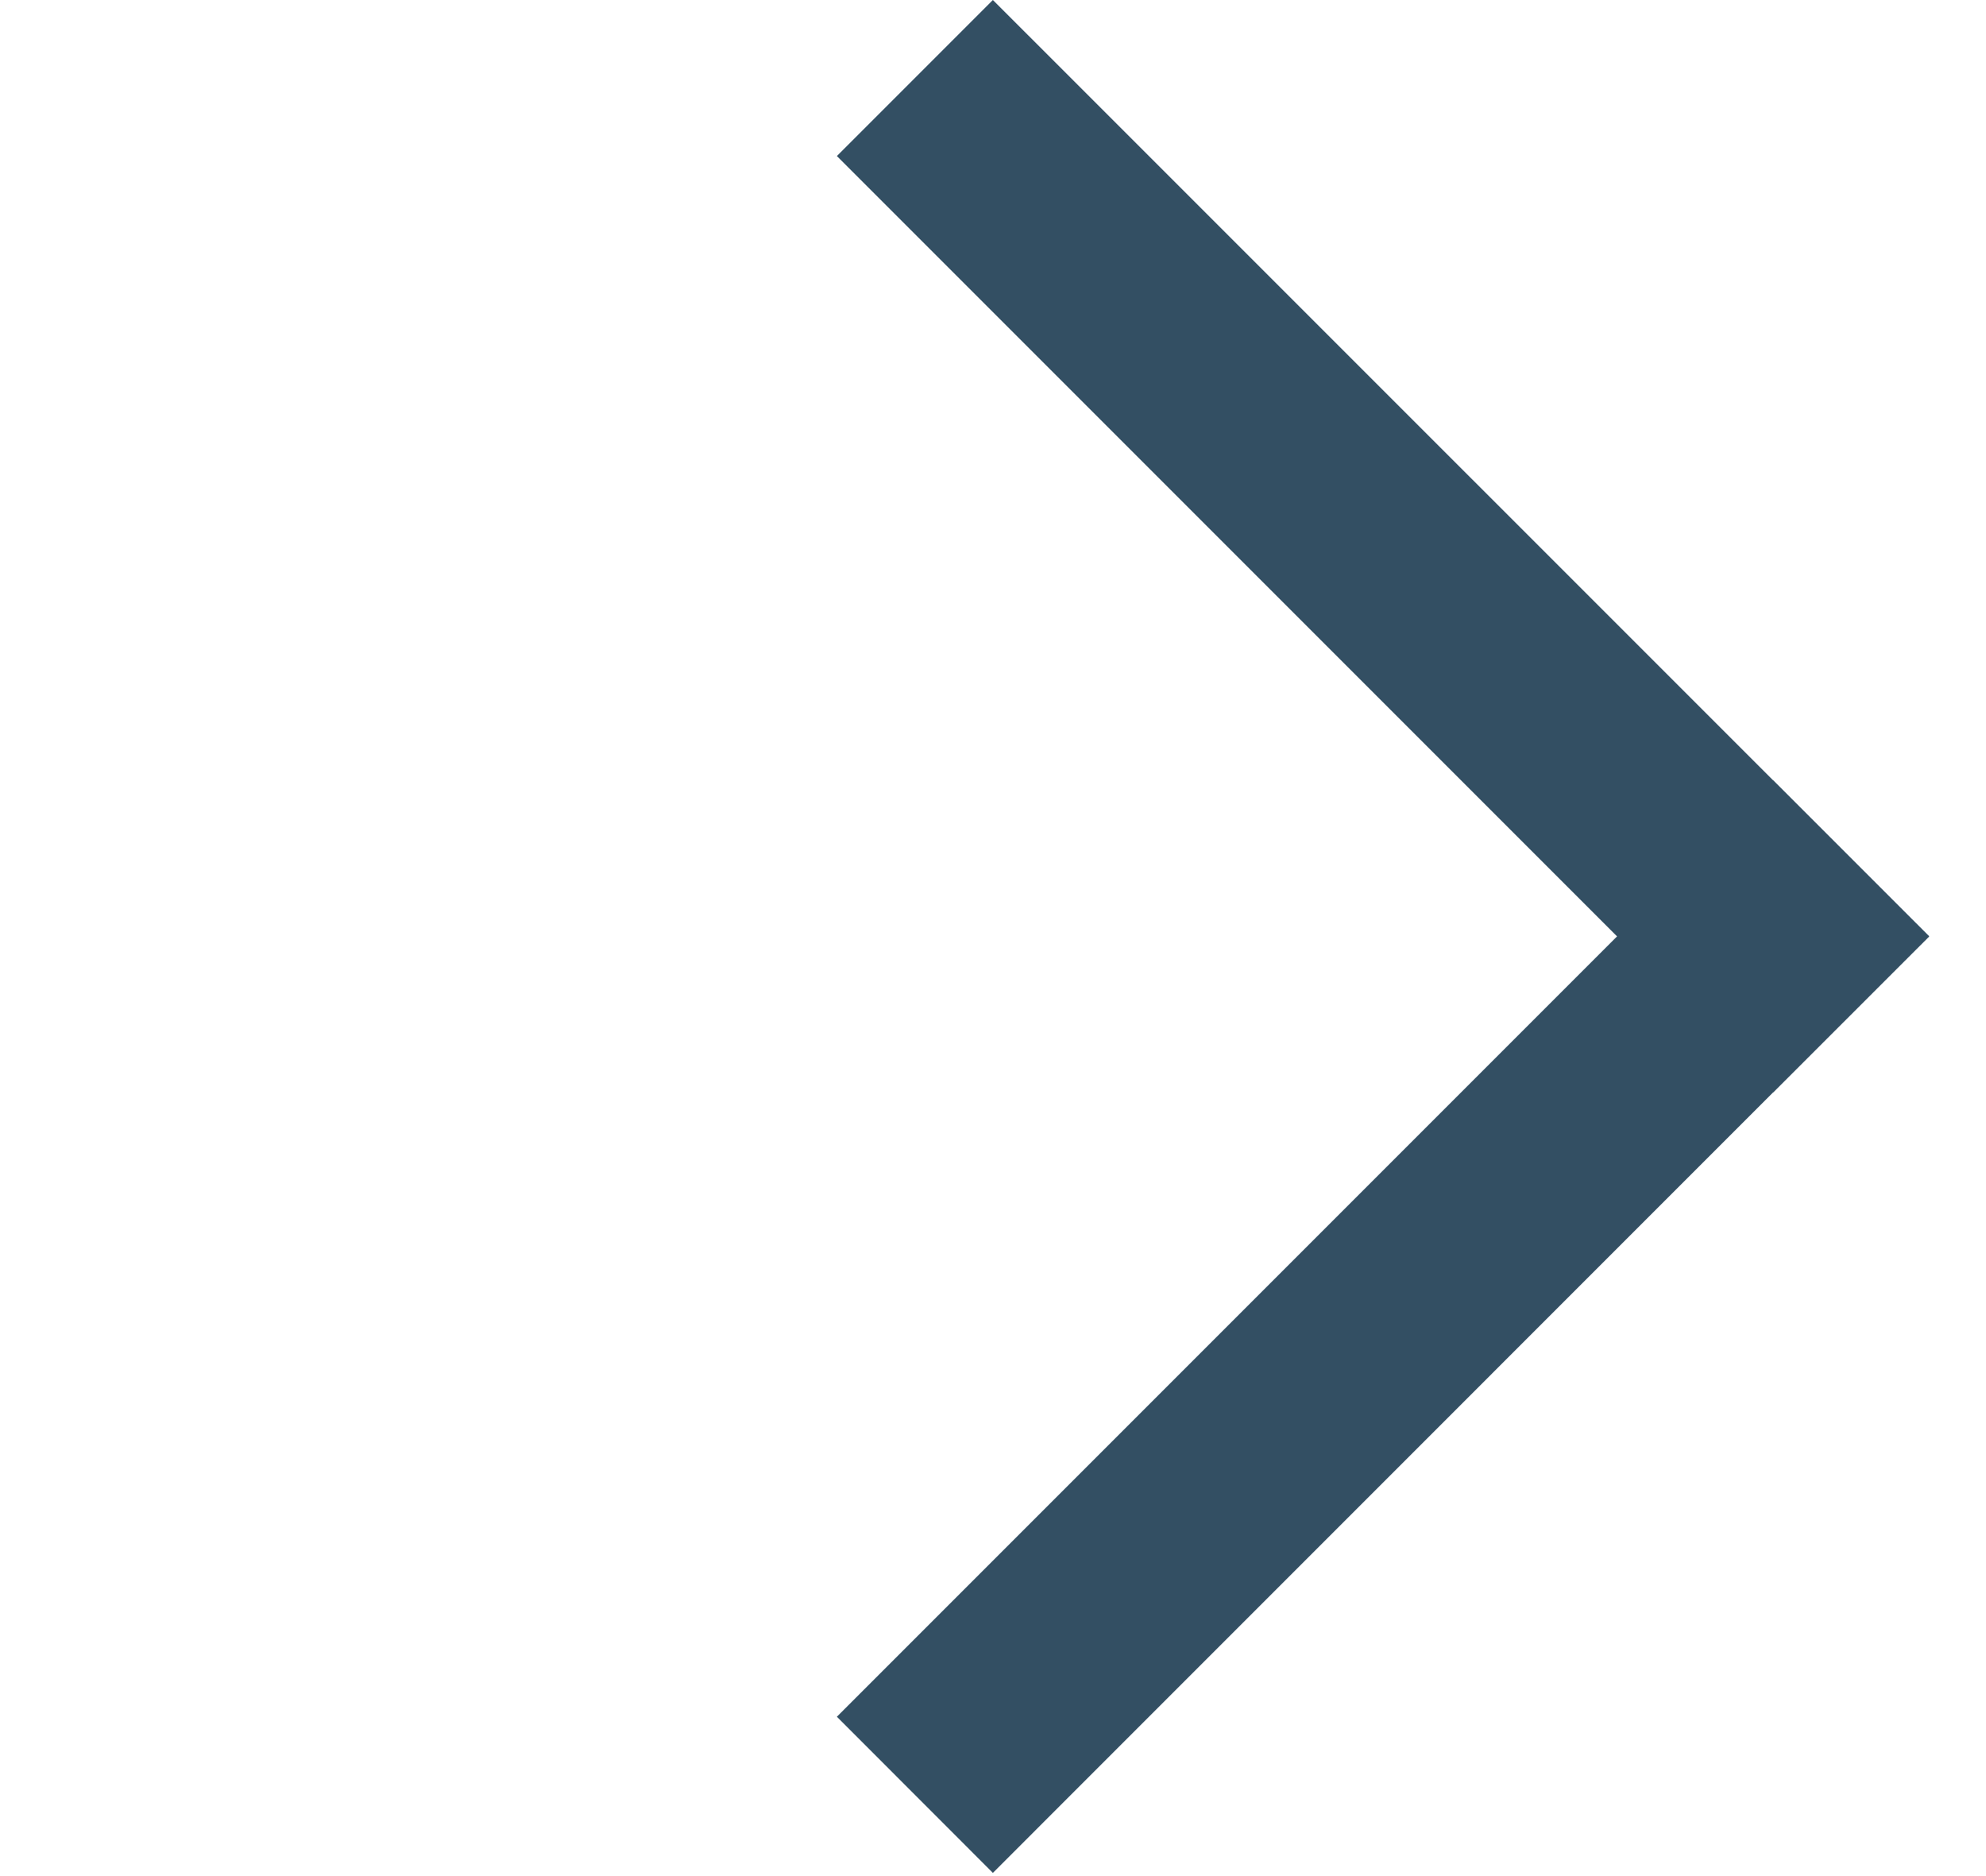
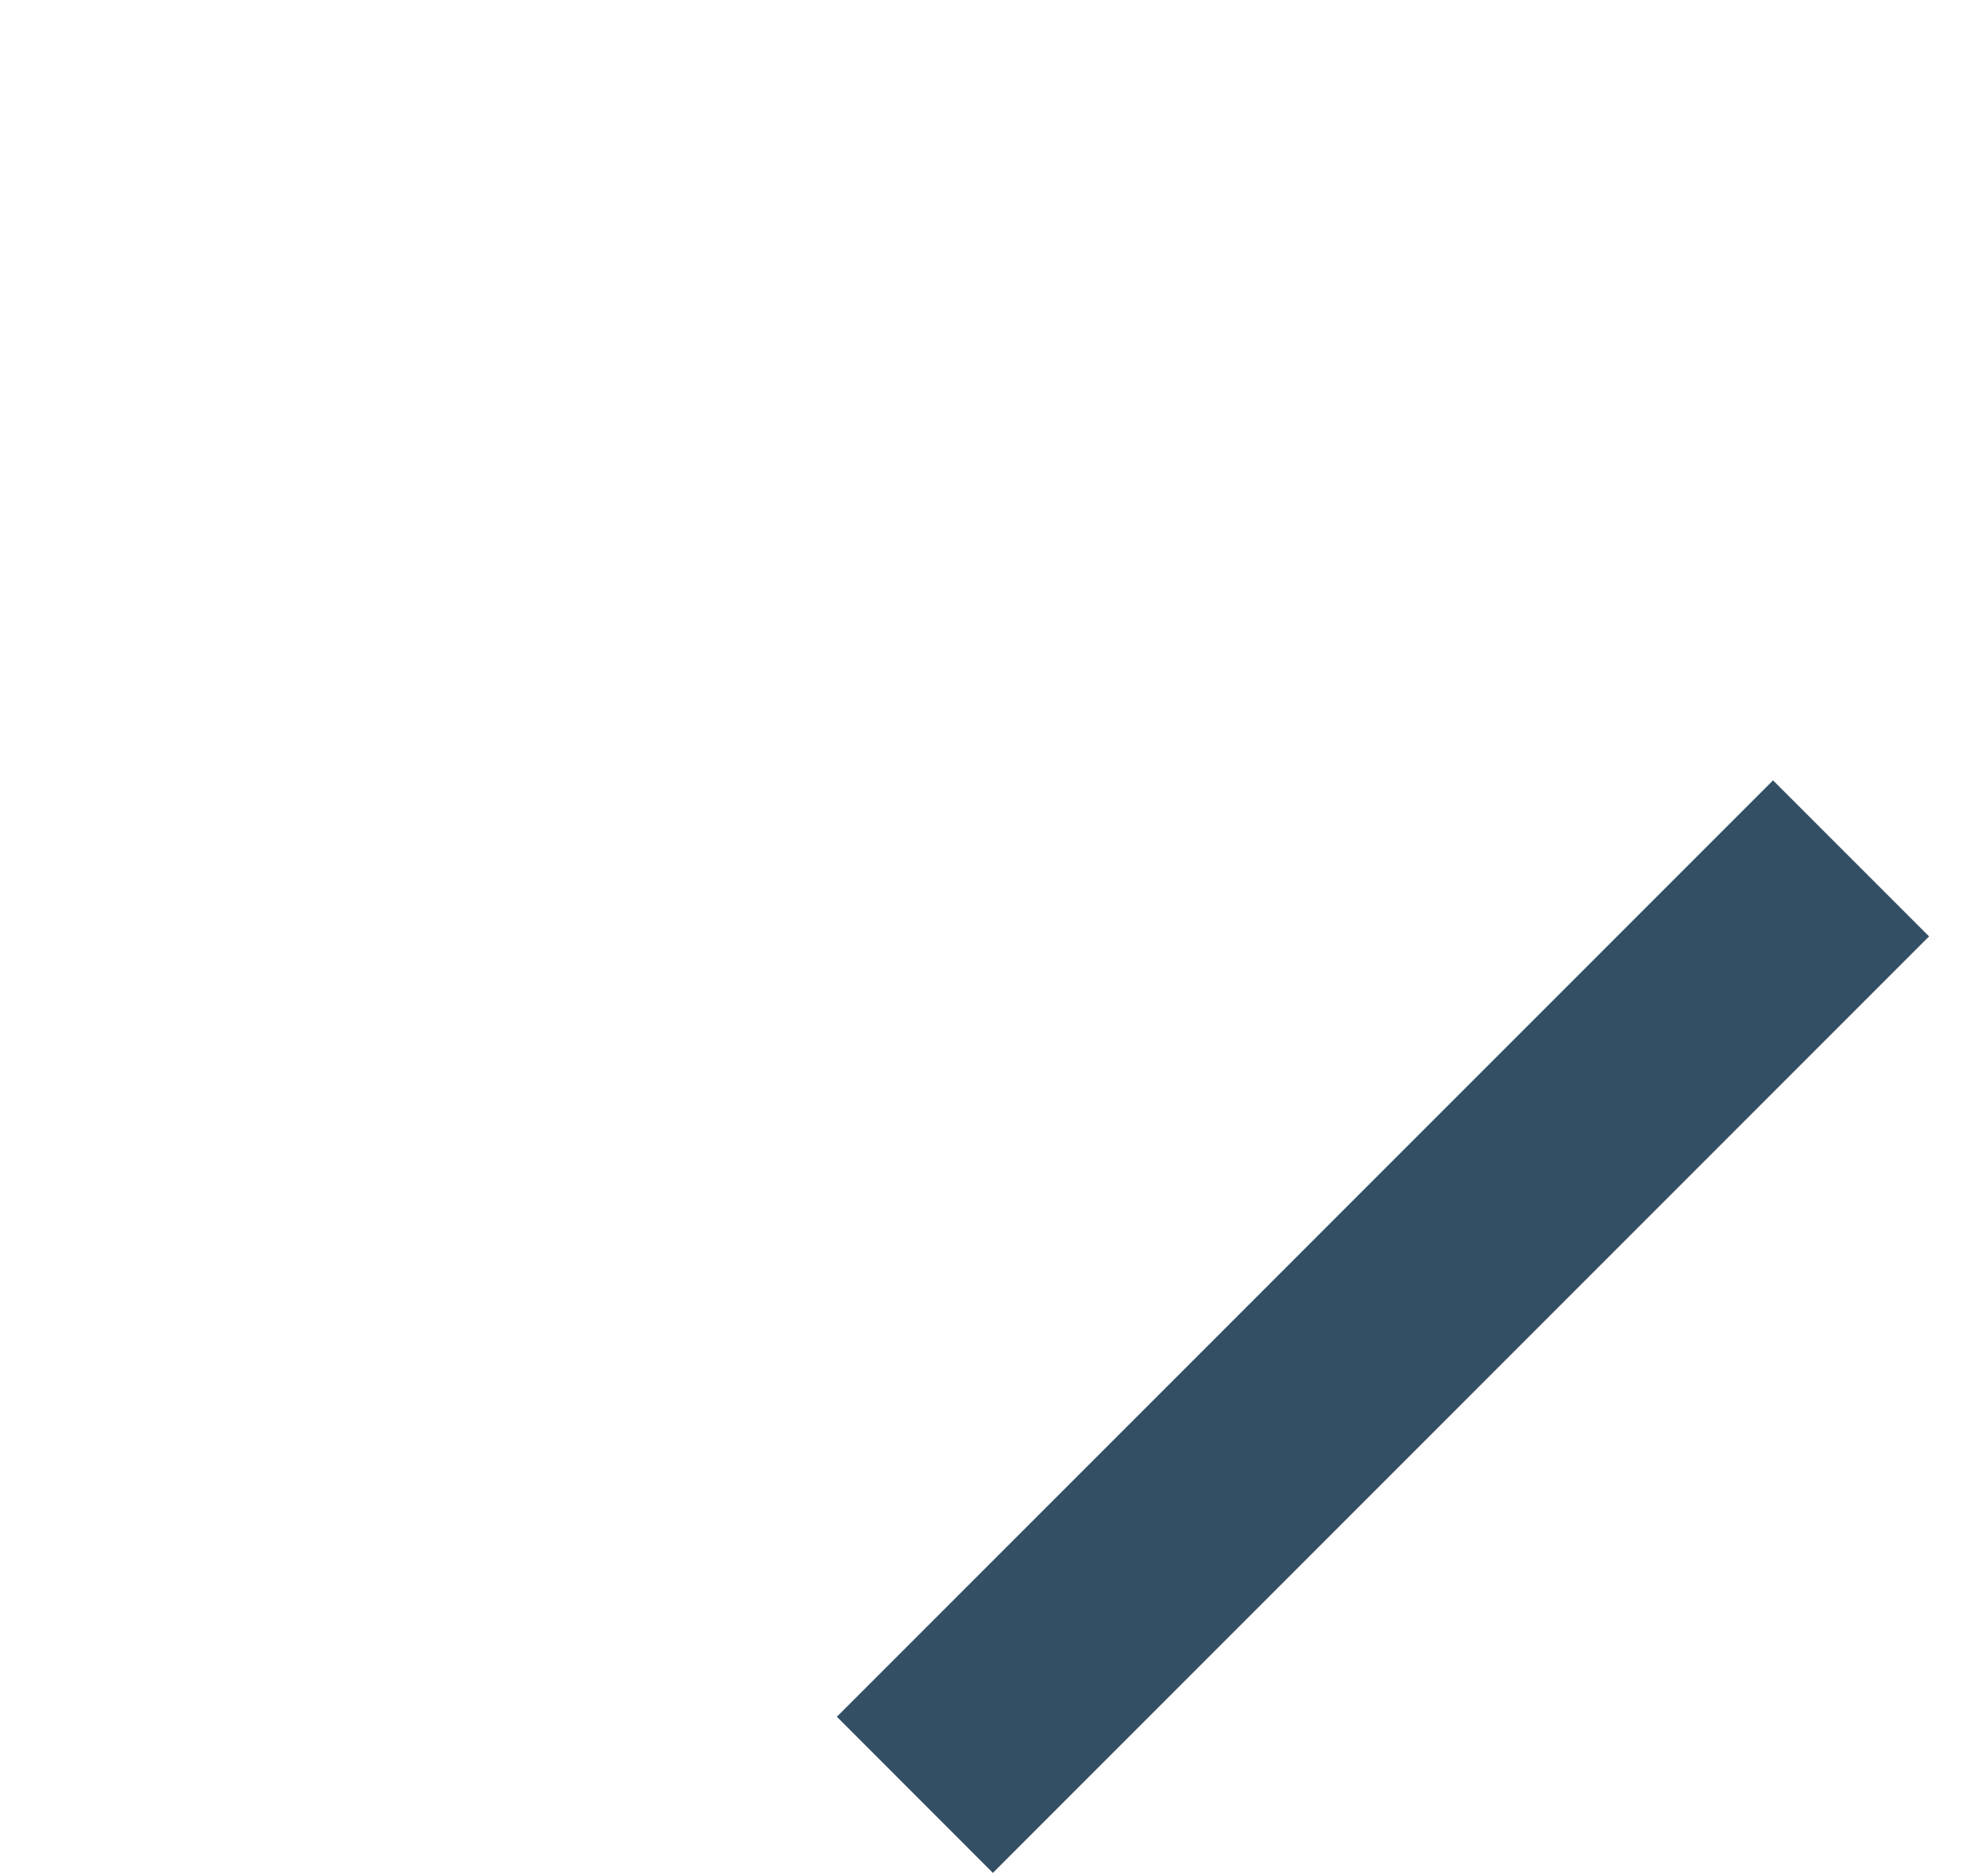
<svg xmlns="http://www.w3.org/2000/svg" width="18" height="17" viewBox="0 0 18 17" fill="none">
  <g opacity="0.799">
-     <path d="M8.999 -0L7.585 1.414L16.07 9.899L17.485 8.485L8.999 -0Z" fill="#00233C" />
    <path d="M7.585 15.556L8.999 16.971L17.484 8.485L16.07 7.071L7.585 15.556Z" fill="#00233C" />
  </g>
</svg>